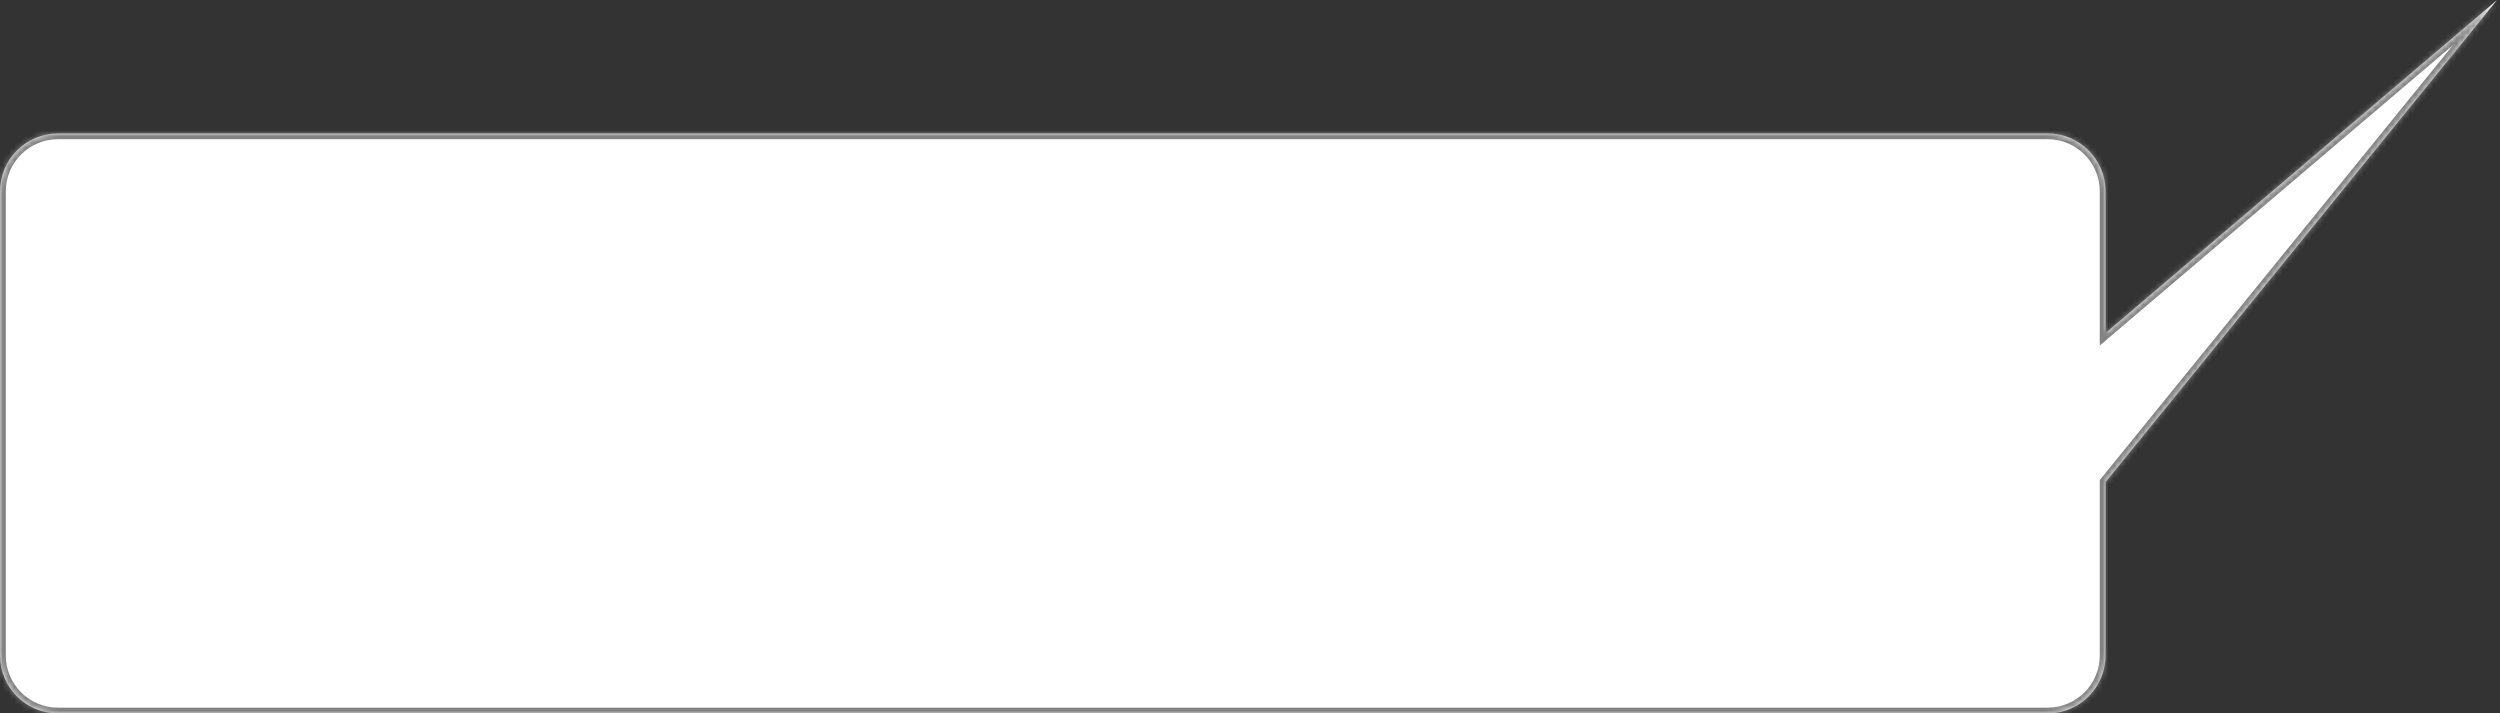
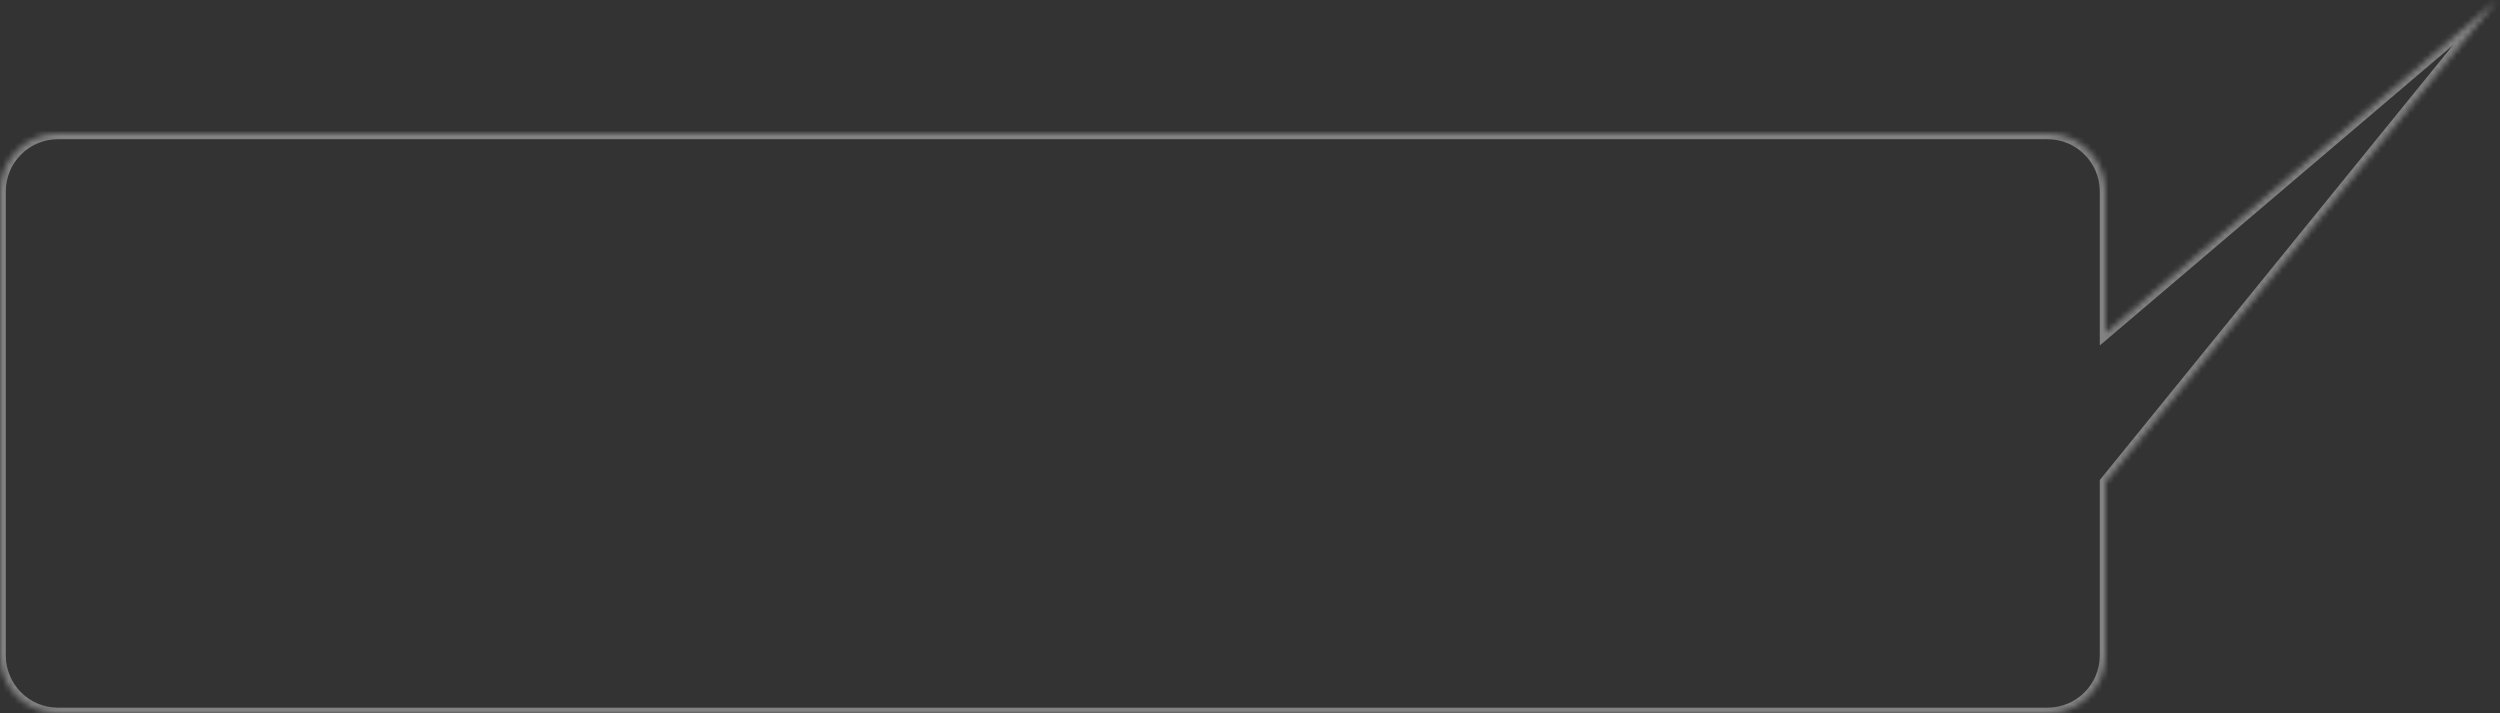
<svg xmlns="http://www.w3.org/2000/svg" width="431" height="123" viewBox="0 0 431 123" fill="none">
  <rect x="0" y="0" width="431" height="123" fill="#333333" stroke="none" />
  <mask id="path-1-inside-1_683_138" fill="white">
    <path fill-rule="evenodd" clip-rule="evenodd" d="M363 83.113V113C363 118.523 358.523 123 353 123H10C4.477 123 0 118.523 0 113V33C0 27.477 4.477 23 10 23H353C358.523 23 363 27.477 363 33V57.398L430.5 0L363 83.113Z" />
  </mask>
-   <path fill-rule="evenodd" clip-rule="evenodd" d="M363 83.113V113C363 118.523 358.523 123 353 123H10C4.477 123 0 118.523 0 113V33C0 27.477 4.477 23 10 23H353C358.523 23 363 27.477 363 33V57.398L430.5 0L363 83.113Z" fill="white" />
  <path d="M363 83.113L362.224 82.482L362 82.758V83.113H363ZM363 57.398H362V59.561L363.648 58.16L363 57.398ZM430.5 0L431.277 0.63L429.853 -0.762L430.5 0ZM362 83.113V113H364V83.113H362ZM362 113C362 117.971 357.971 122 353 122V124C359.075 124 364 119.075 364 113H362ZM353 122H10V124H353V122ZM10 122C5.029 122 1 117.971 1 113H-1C-1 119.075 3.925 124 10 124V122ZM1 113V33H-1V113H1ZM1 33C1 28.03 5.029 24 10 24V22C3.925 22 -1 26.925 -1 33H1ZM10 24H353V22H10V24ZM353 24C357.971 24 362 28.03 362 33H364C364 26.925 359.075 22 353 22V24ZM362 33V57.398H364V33H362ZM363.648 58.16L431.148 0.762L429.853 -0.762L362.352 56.636L363.648 58.16ZM429.724 -0.63L362.224 82.482L363.776 83.743L431.277 0.63L429.724 -0.63Z" fill="#828282" mask="url(#path-1-inside-1_683_138)" />
</svg>